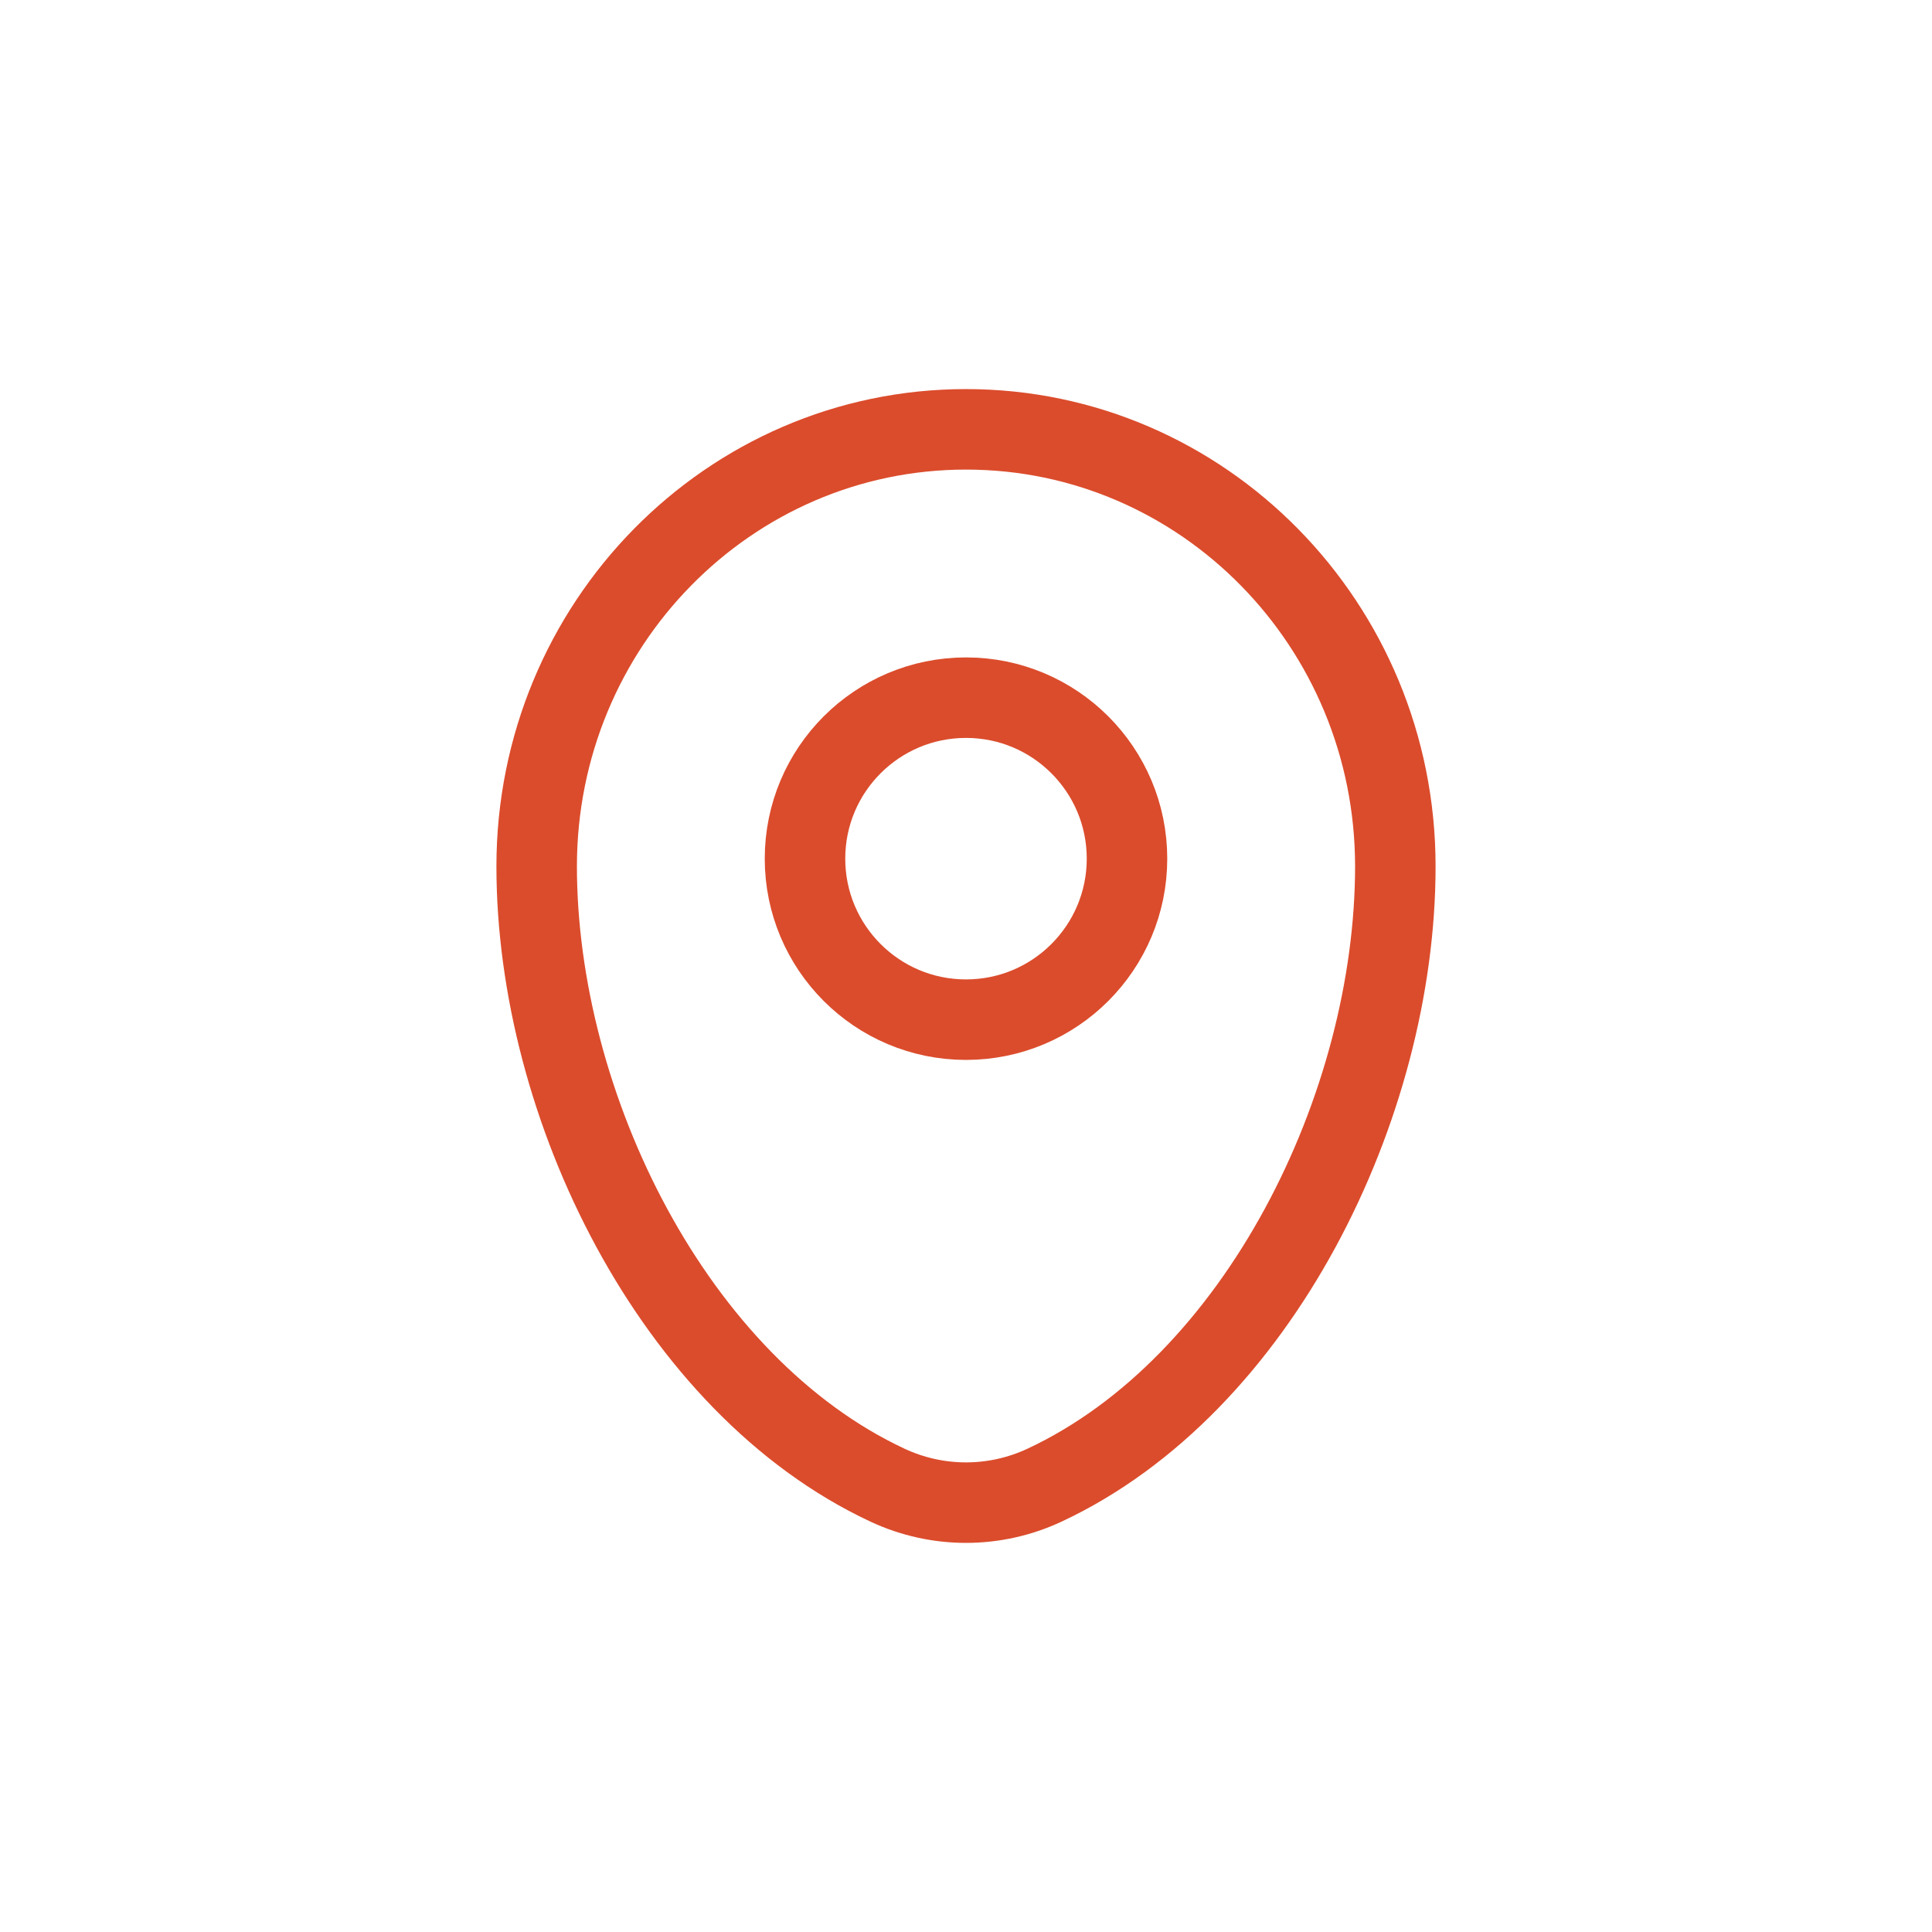
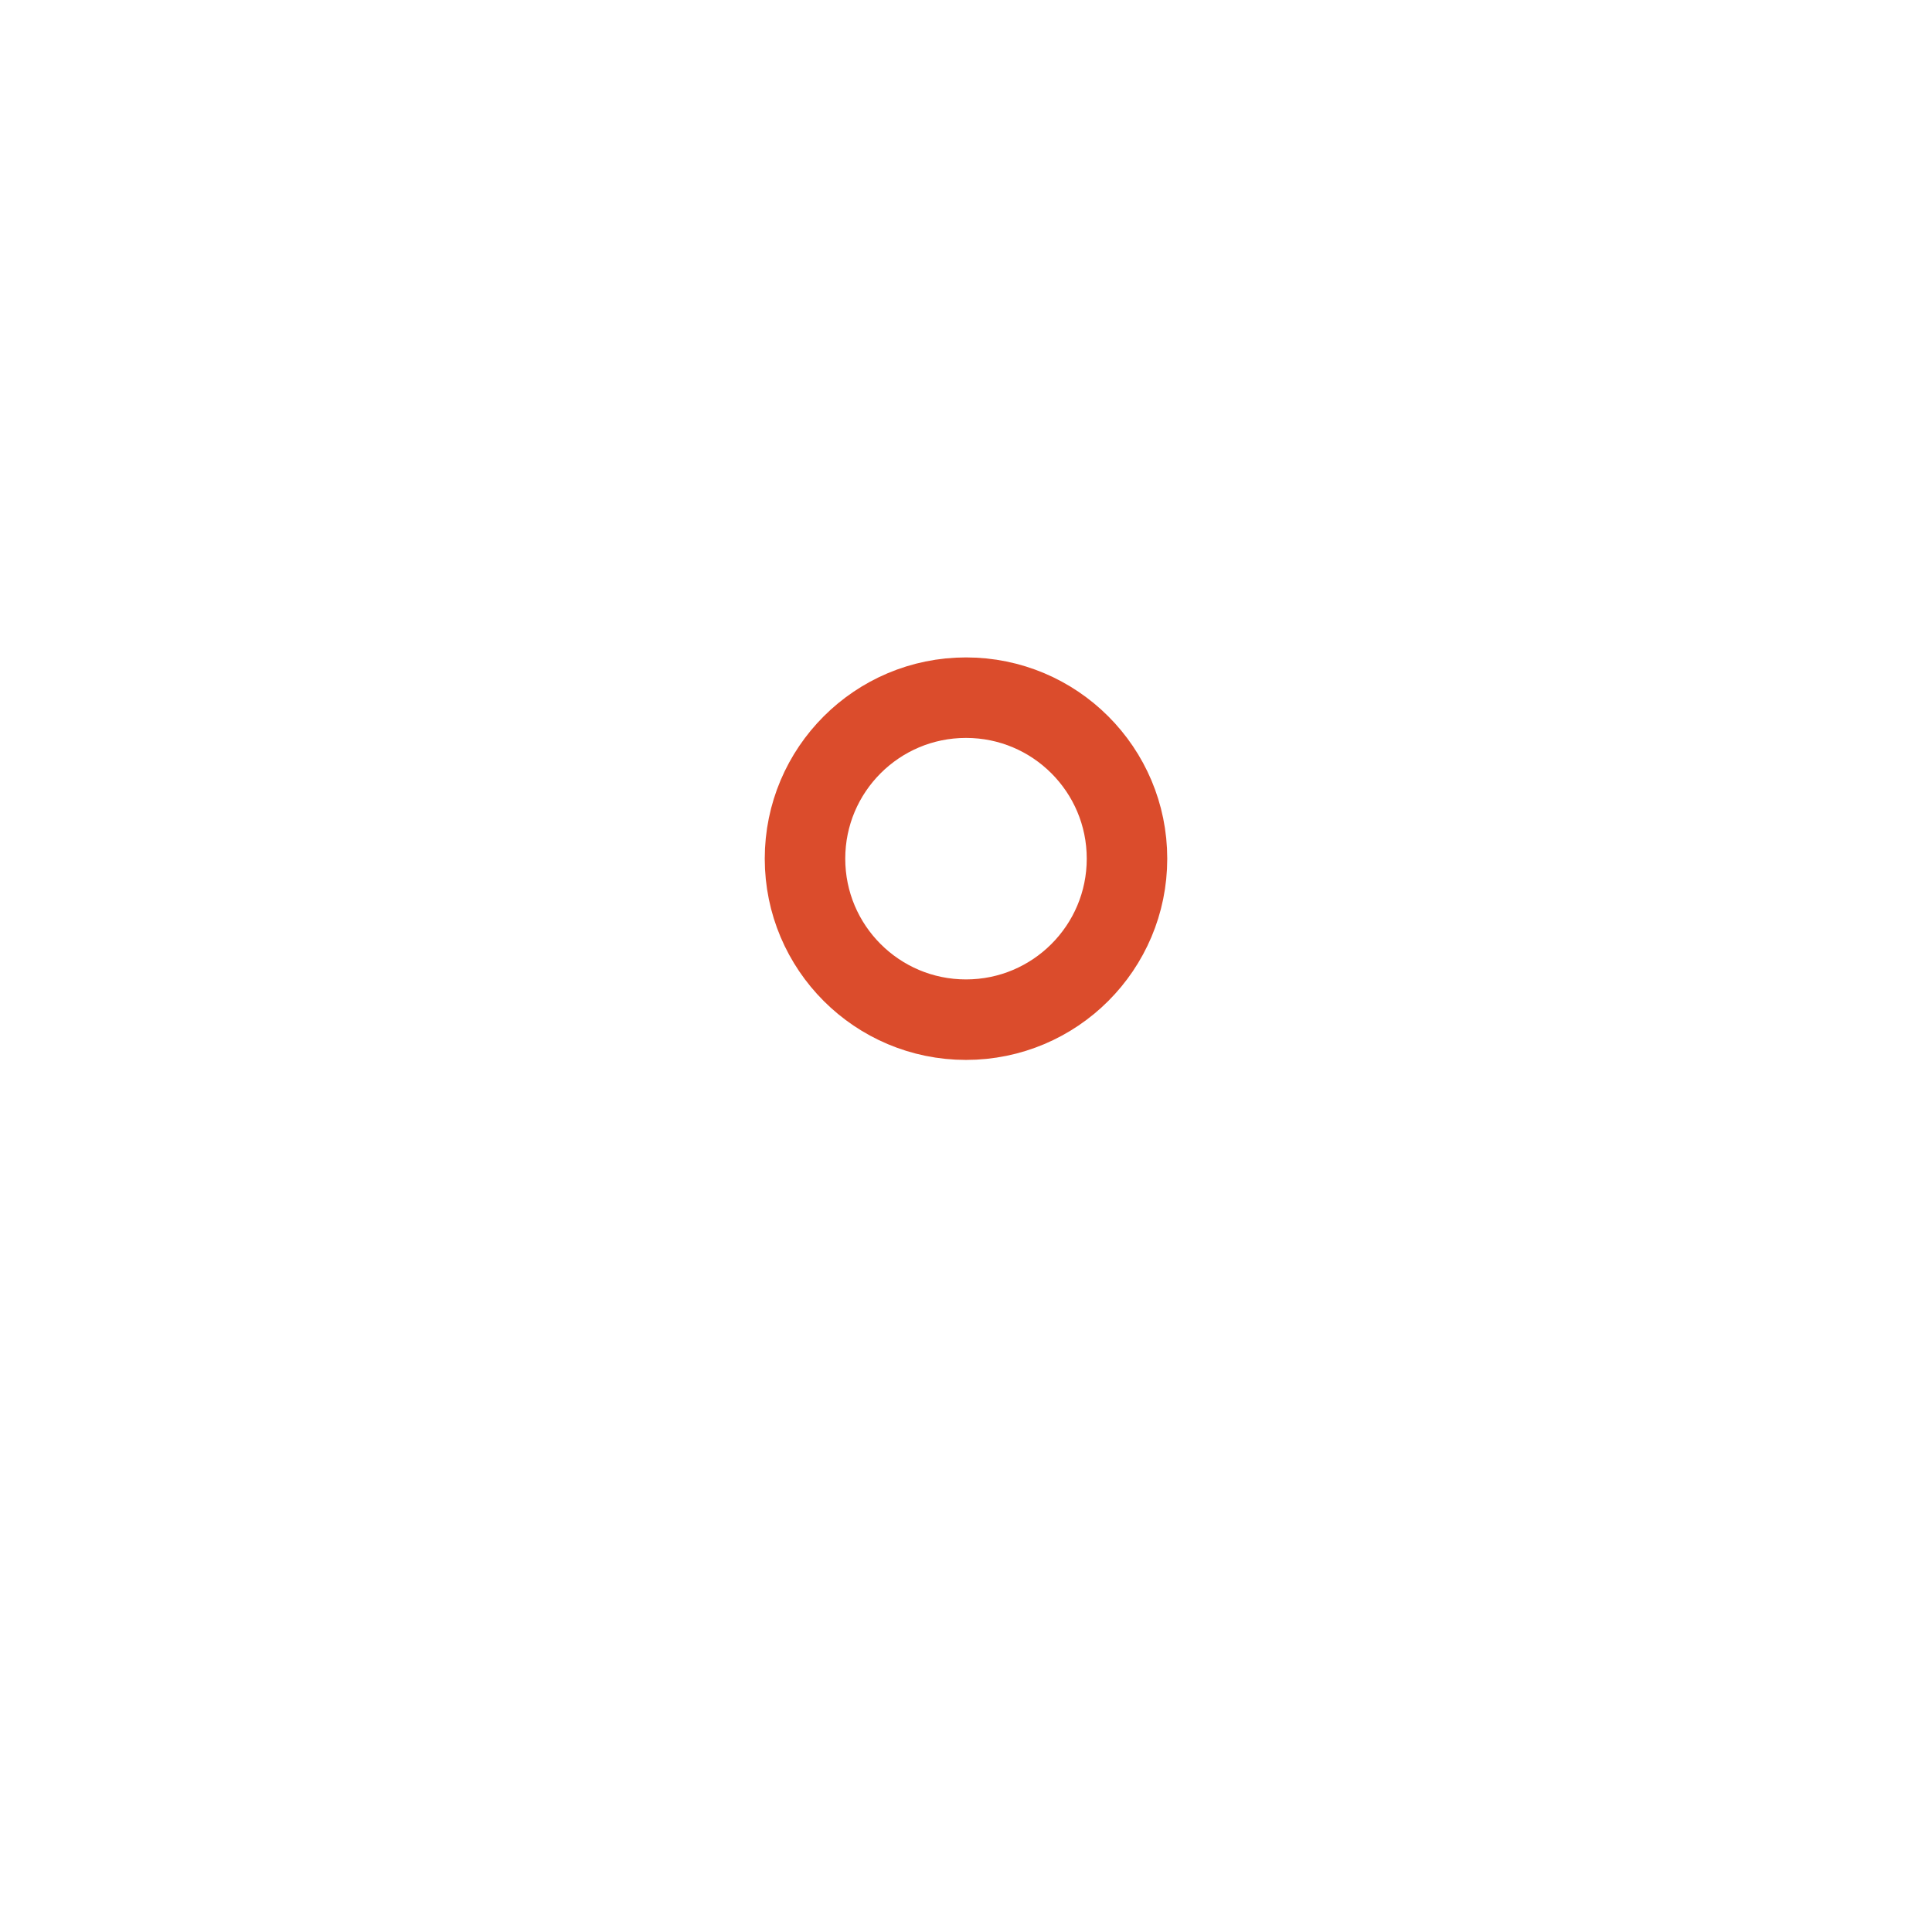
<svg xmlns="http://www.w3.org/2000/svg" width="36" height="36" viewBox="0 0 36 36" fill="none">
-   <path d="M10 16.143C10 11.646 13.582 8 18 8C22.418 8 26 11.646 26 16.143C26 20.605 23.447 25.812 19.463 27.674C18.534 28.108 17.466 28.108 16.537 27.674C12.553 25.812 10 20.605 10 16.143Z" stroke="#DB4C2C" stroke-width="1.5" />
  <circle cx="18" cy="16" r="3" stroke="#DB4C2C" stroke-width="1.5" />
</svg>